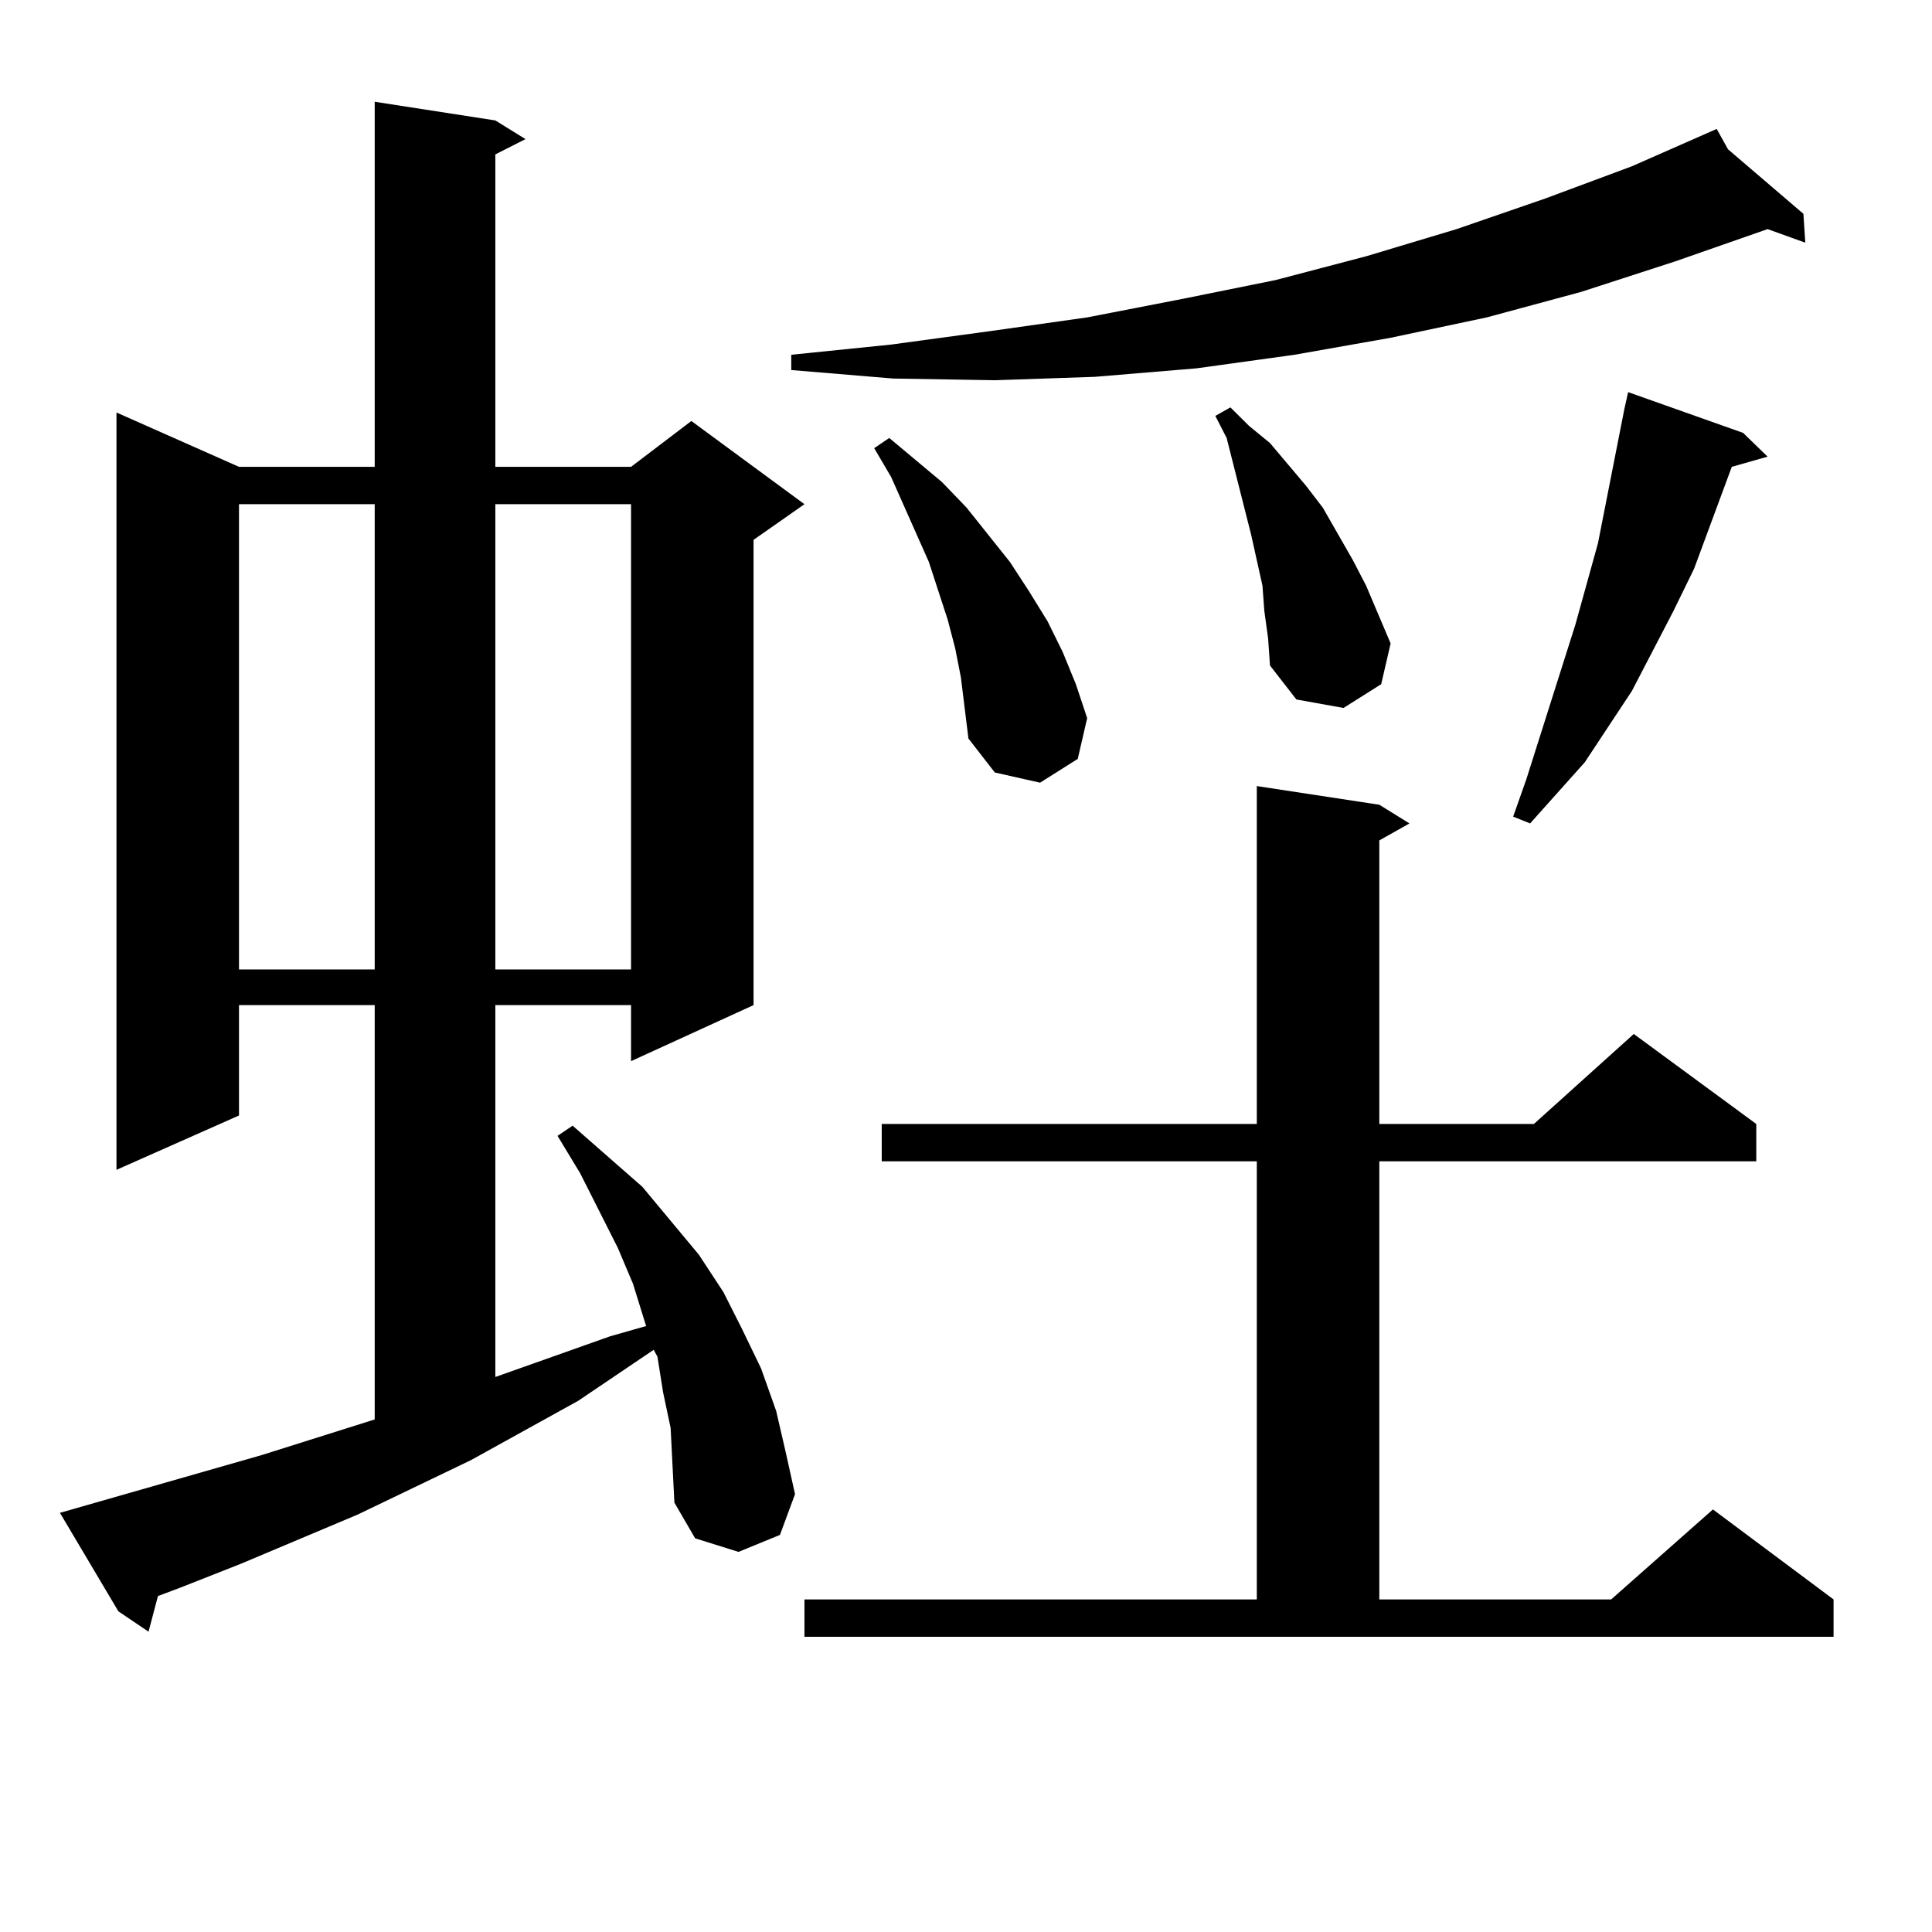
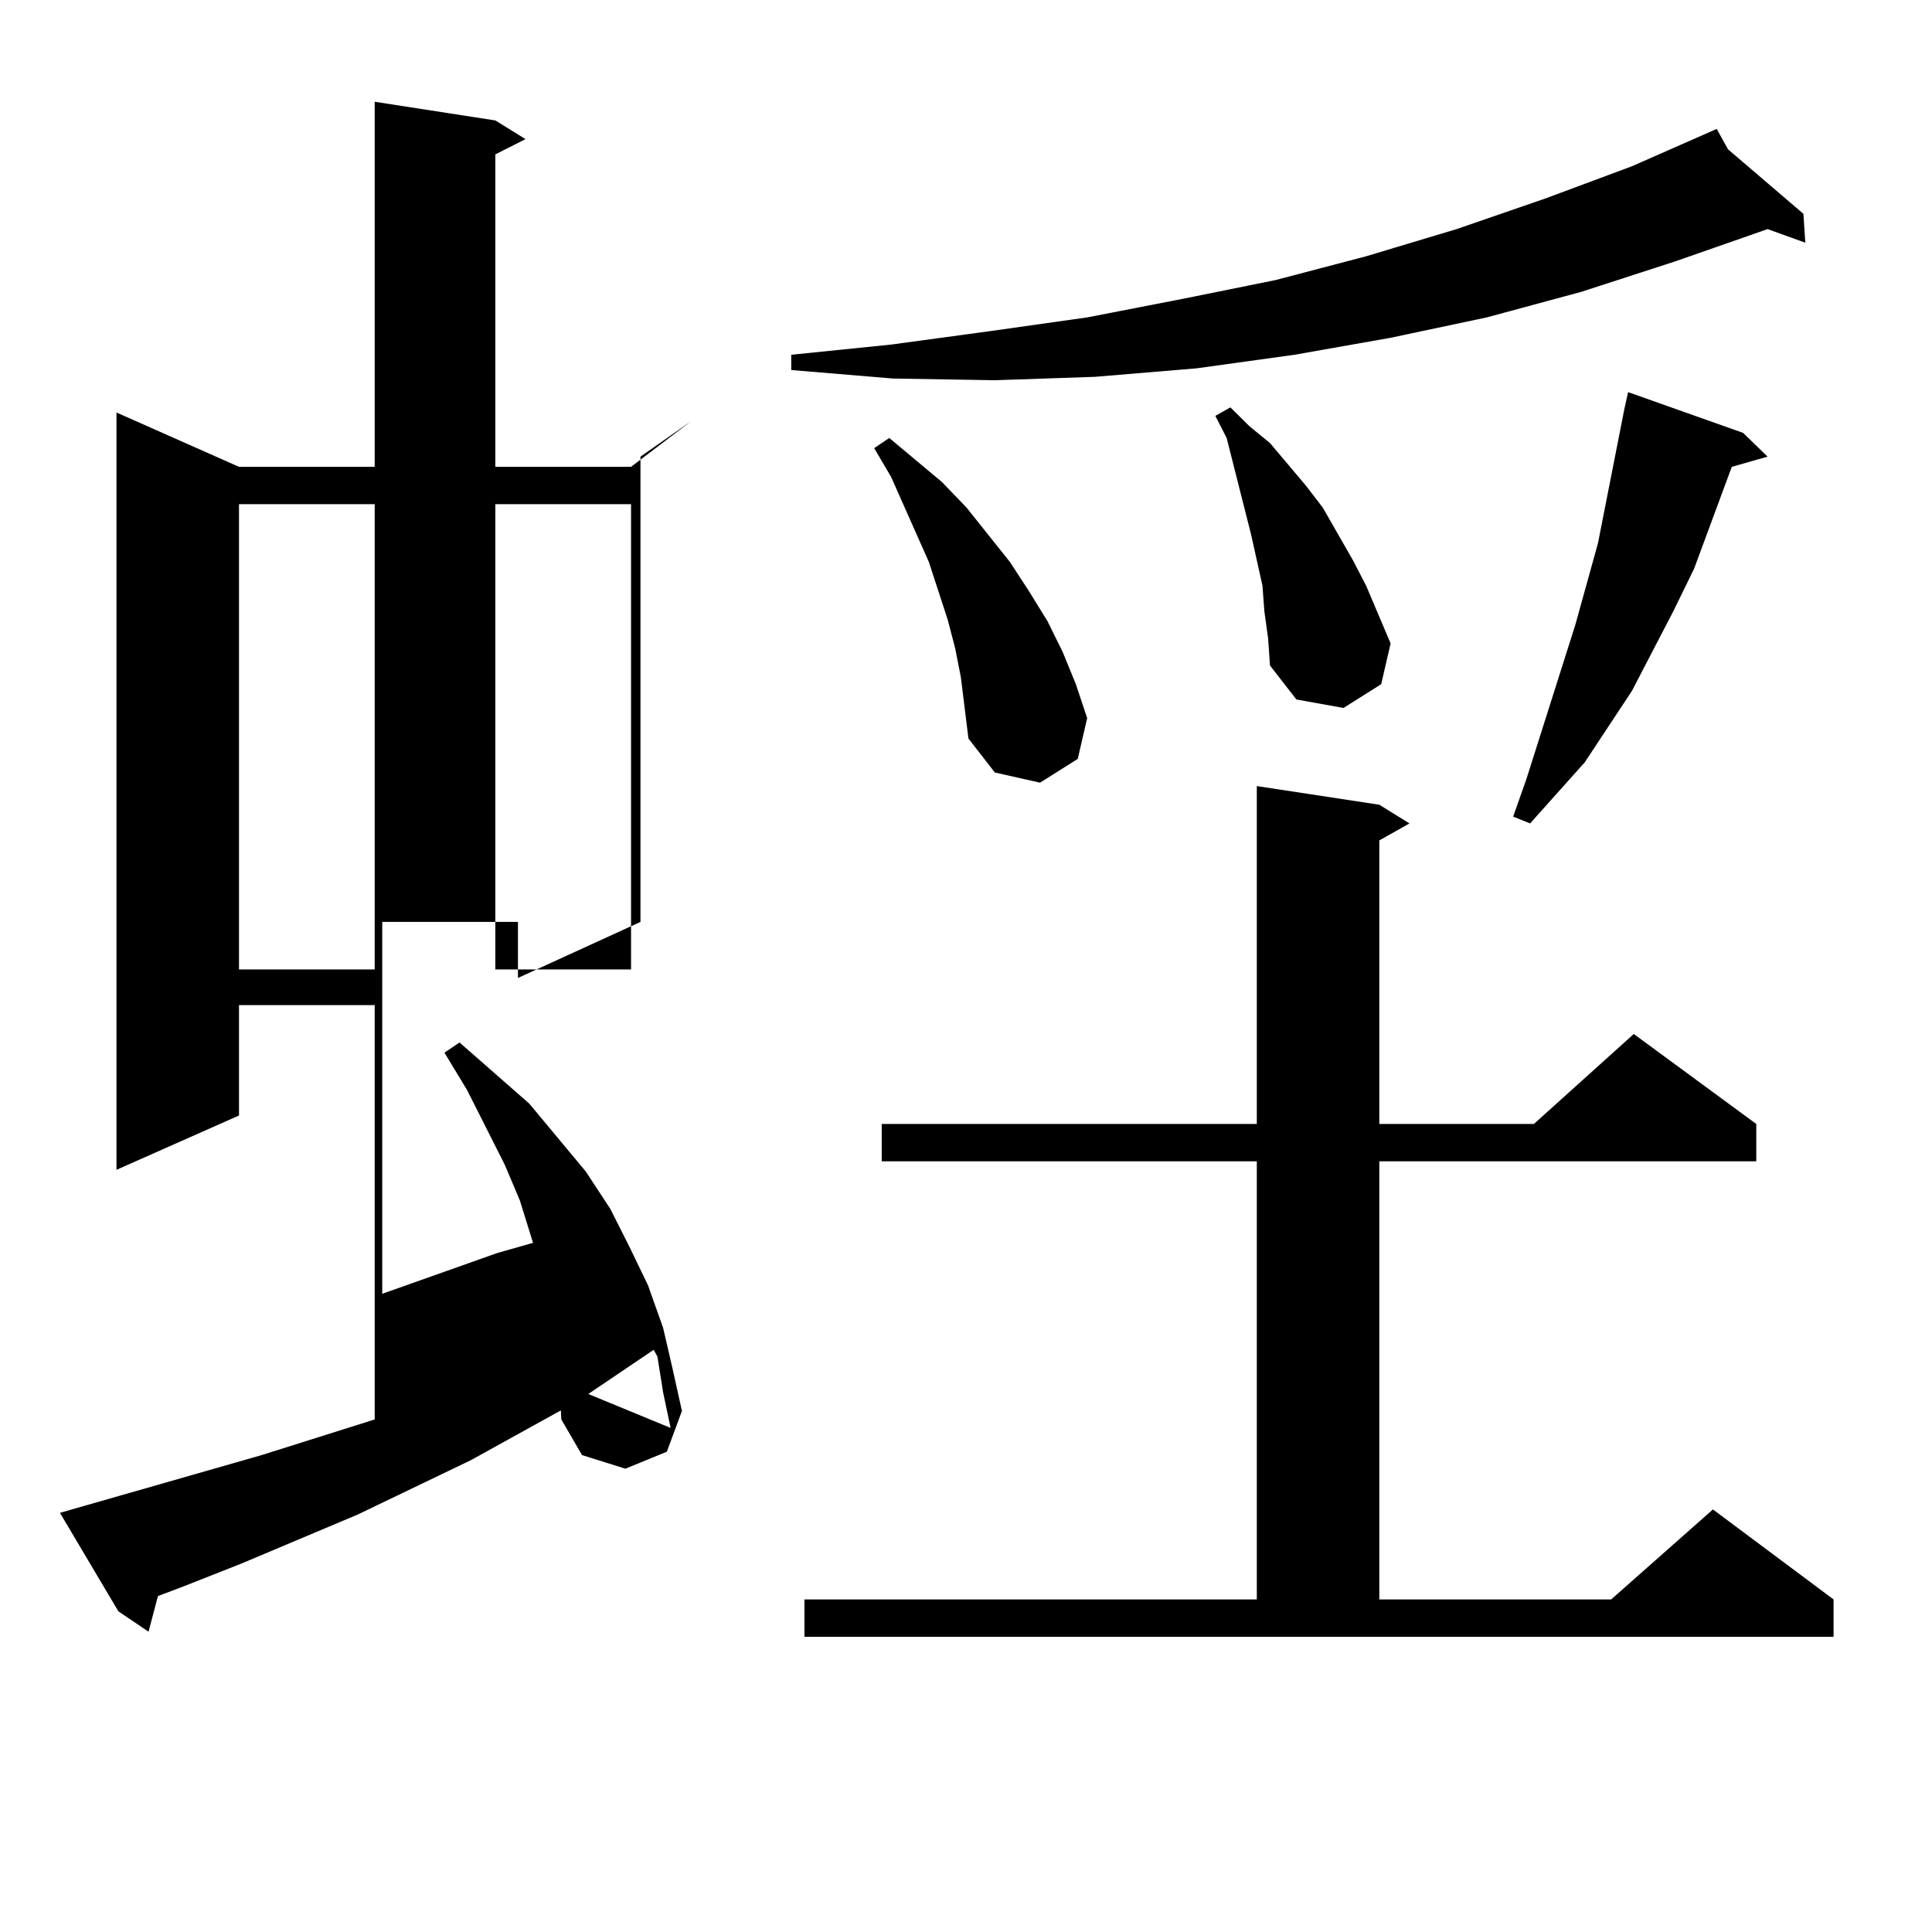
<svg xmlns="http://www.w3.org/2000/svg" version="1.1" id="图层_1" x="0px" y="0px" width="1000px" height="1000px" viewBox="0 0 1000 1000" enable-background="new 0 0 1000 1000" xml:space="preserve">
-   <path d="M347.113,739.094l-3.902-18.457l-2.927-18.457l-1.951-3.516l-39.023,26.367l-55.608,30.762l-58.535,28.125l-60.486,25.488  l-31.219,12.305l-11.707,4.395l-4.878,18.457l-15.609-10.547l-30.243-50.977l104.388-29.883l58.535-18.457V520.246h-70.242v57.129  L60.291,605.5V213.508l63.413,28.125h70.242V52.668l62.438,9.668l15.609,9.668l-15.609,7.91v161.719h70.242l31.219-23.73  l58.535,43.066l-26.341,18.457v240.82l-63.413,29.004v-29.004h-70.242v192.48l59.511-21.094l18.536-5.273l-6.829-21.973  l-7.805-18.457l-19.512-38.672l-11.707-19.336l7.805-5.273l36.097,31.641l29.268,35.156l12.683,19.336l9.756,19.336l9.756,20.215  l7.805,21.973l4.878,21.094l4.878,21.973l-7.805,21.094l-21.463,8.789l-22.438-7.031l-10.731-18.457l-0.976-19.336L347.113,739.094z   M123.704,260.969v240.82h70.242v-240.82H123.704z M256.384,260.969v240.82h70.242v-240.82H256.384z M894.417,77.277l39.023,33.398  l0.976,14.941l-19.512-7.031l-47.804,16.699l-48.779,15.82l-48.779,13.184l-49.755,10.547l-49.755,8.789l-50.73,7.031l-52.682,4.395  l-51.706,1.758l-52.682-0.879l-52.682-4.395v-7.91l51.706-5.273l51.706-7.031l49.755-7.031l49.755-9.668l47.804-9.668l46.828-12.305  l46.828-14.063l45.853-15.82l44.877-16.699l43.901-19.336L894.417,77.277z M416.38,827.863h234.141V601.105H456.379V581.77h194.142  V406.867l63.413,9.668l15.609,9.668l-15.609,8.789V581.77h79.998l51.706-46.582l63.413,46.582v19.336H713.934v226.758h119.997  l52.682-46.582l62.438,46.582v19.336H416.38V827.863z M497.354,350.617l-2.927-14.941l-3.902-14.941l-9.756-29.883l-19.512-43.945  l-8.78-14.941l7.805-5.273l27.316,22.852l12.683,13.184l22.438,28.125l9.756,14.941l9.756,15.82l7.805,15.82l6.829,16.699  l5.854,17.578l-4.878,21.094l-19.512,12.305l-23.414-5.273l-13.658-17.578l-1.951-15.82L497.354,350.617z M654.423,316.34  l-0.976-13.184l-5.854-26.367l-12.683-50.098l-5.854-11.426l7.805-4.395l9.756,9.668l10.731,8.789l18.536,21.973l8.78,11.426  l15.609,27.246l6.829,13.184l12.683,29.883l-4.878,21.094l-19.512,12.305l-24.39-4.395l-13.658-17.578l-0.976-14.063L654.423,316.34  z M902.222,224.055l12.683,12.305l-18.536,5.273l-19.512,52.734l-10.731,21.973l-21.463,41.309l-24.39,36.914l-28.292,31.641  l-8.78-3.516l6.829-19.336l25.365-79.98l11.707-42.188l13.658-69.434l1.951-8.789L902.222,224.055z" />
+   <path d="M347.113,739.094l-3.902-18.457l-2.927-18.457l-1.951-3.516l-39.023,26.367l-55.608,30.762l-58.535,28.125l-60.486,25.488  l-31.219,12.305l-11.707,4.395l-4.878,18.457l-15.609-10.547l-30.243-50.977l104.388-29.883l58.535-18.457V520.246h-70.242v57.129  L60.291,605.5V213.508l63.413,28.125h70.242V52.668l62.438,9.668l15.609,9.668l-15.609,7.91v161.719h70.242l31.219-23.73  l-26.341,18.457v240.82l-63.413,29.004v-29.004h-70.242v192.48l59.511-21.094l18.536-5.273l-6.829-21.973  l-7.805-18.457l-19.512-38.672l-11.707-19.336l7.805-5.273l36.097,31.641l29.268,35.156l12.683,19.336l9.756,19.336l9.756,20.215  l7.805,21.973l4.878,21.094l4.878,21.973l-7.805,21.094l-21.463,8.789l-22.438-7.031l-10.731-18.457l-0.976-19.336L347.113,739.094z   M123.704,260.969v240.82h70.242v-240.82H123.704z M256.384,260.969v240.82h70.242v-240.82H256.384z M894.417,77.277l39.023,33.398  l0.976,14.941l-19.512-7.031l-47.804,16.699l-48.779,15.82l-48.779,13.184l-49.755,10.547l-49.755,8.789l-50.73,7.031l-52.682,4.395  l-51.706,1.758l-52.682-0.879l-52.682-4.395v-7.91l51.706-5.273l51.706-7.031l49.755-7.031l49.755-9.668l47.804-9.668l46.828-12.305  l46.828-14.063l45.853-15.82l44.877-16.699l43.901-19.336L894.417,77.277z M416.38,827.863h234.141V601.105H456.379V581.77h194.142  V406.867l63.413,9.668l15.609,9.668l-15.609,8.789V581.77h79.998l51.706-46.582l63.413,46.582v19.336H713.934v226.758h119.997  l52.682-46.582l62.438,46.582v19.336H416.38V827.863z M497.354,350.617l-2.927-14.941l-3.902-14.941l-9.756-29.883l-19.512-43.945  l-8.78-14.941l7.805-5.273l27.316,22.852l12.683,13.184l22.438,28.125l9.756,14.941l9.756,15.82l7.805,15.82l6.829,16.699  l5.854,17.578l-4.878,21.094l-19.512,12.305l-23.414-5.273l-13.658-17.578l-1.951-15.82L497.354,350.617z M654.423,316.34  l-0.976-13.184l-5.854-26.367l-12.683-50.098l-5.854-11.426l7.805-4.395l9.756,9.668l10.731,8.789l18.536,21.973l8.78,11.426  l15.609,27.246l6.829,13.184l12.683,29.883l-4.878,21.094l-19.512,12.305l-24.39-4.395l-13.658-17.578l-0.976-14.063L654.423,316.34  z M902.222,224.055l12.683,12.305l-18.536,5.273l-19.512,52.734l-10.731,21.973l-21.463,41.309l-24.39,36.914l-28.292,31.641  l-8.78-3.516l6.829-19.336l25.365-79.98l11.707-42.188l13.658-69.434l1.951-8.789L902.222,224.055z" />
</svg>